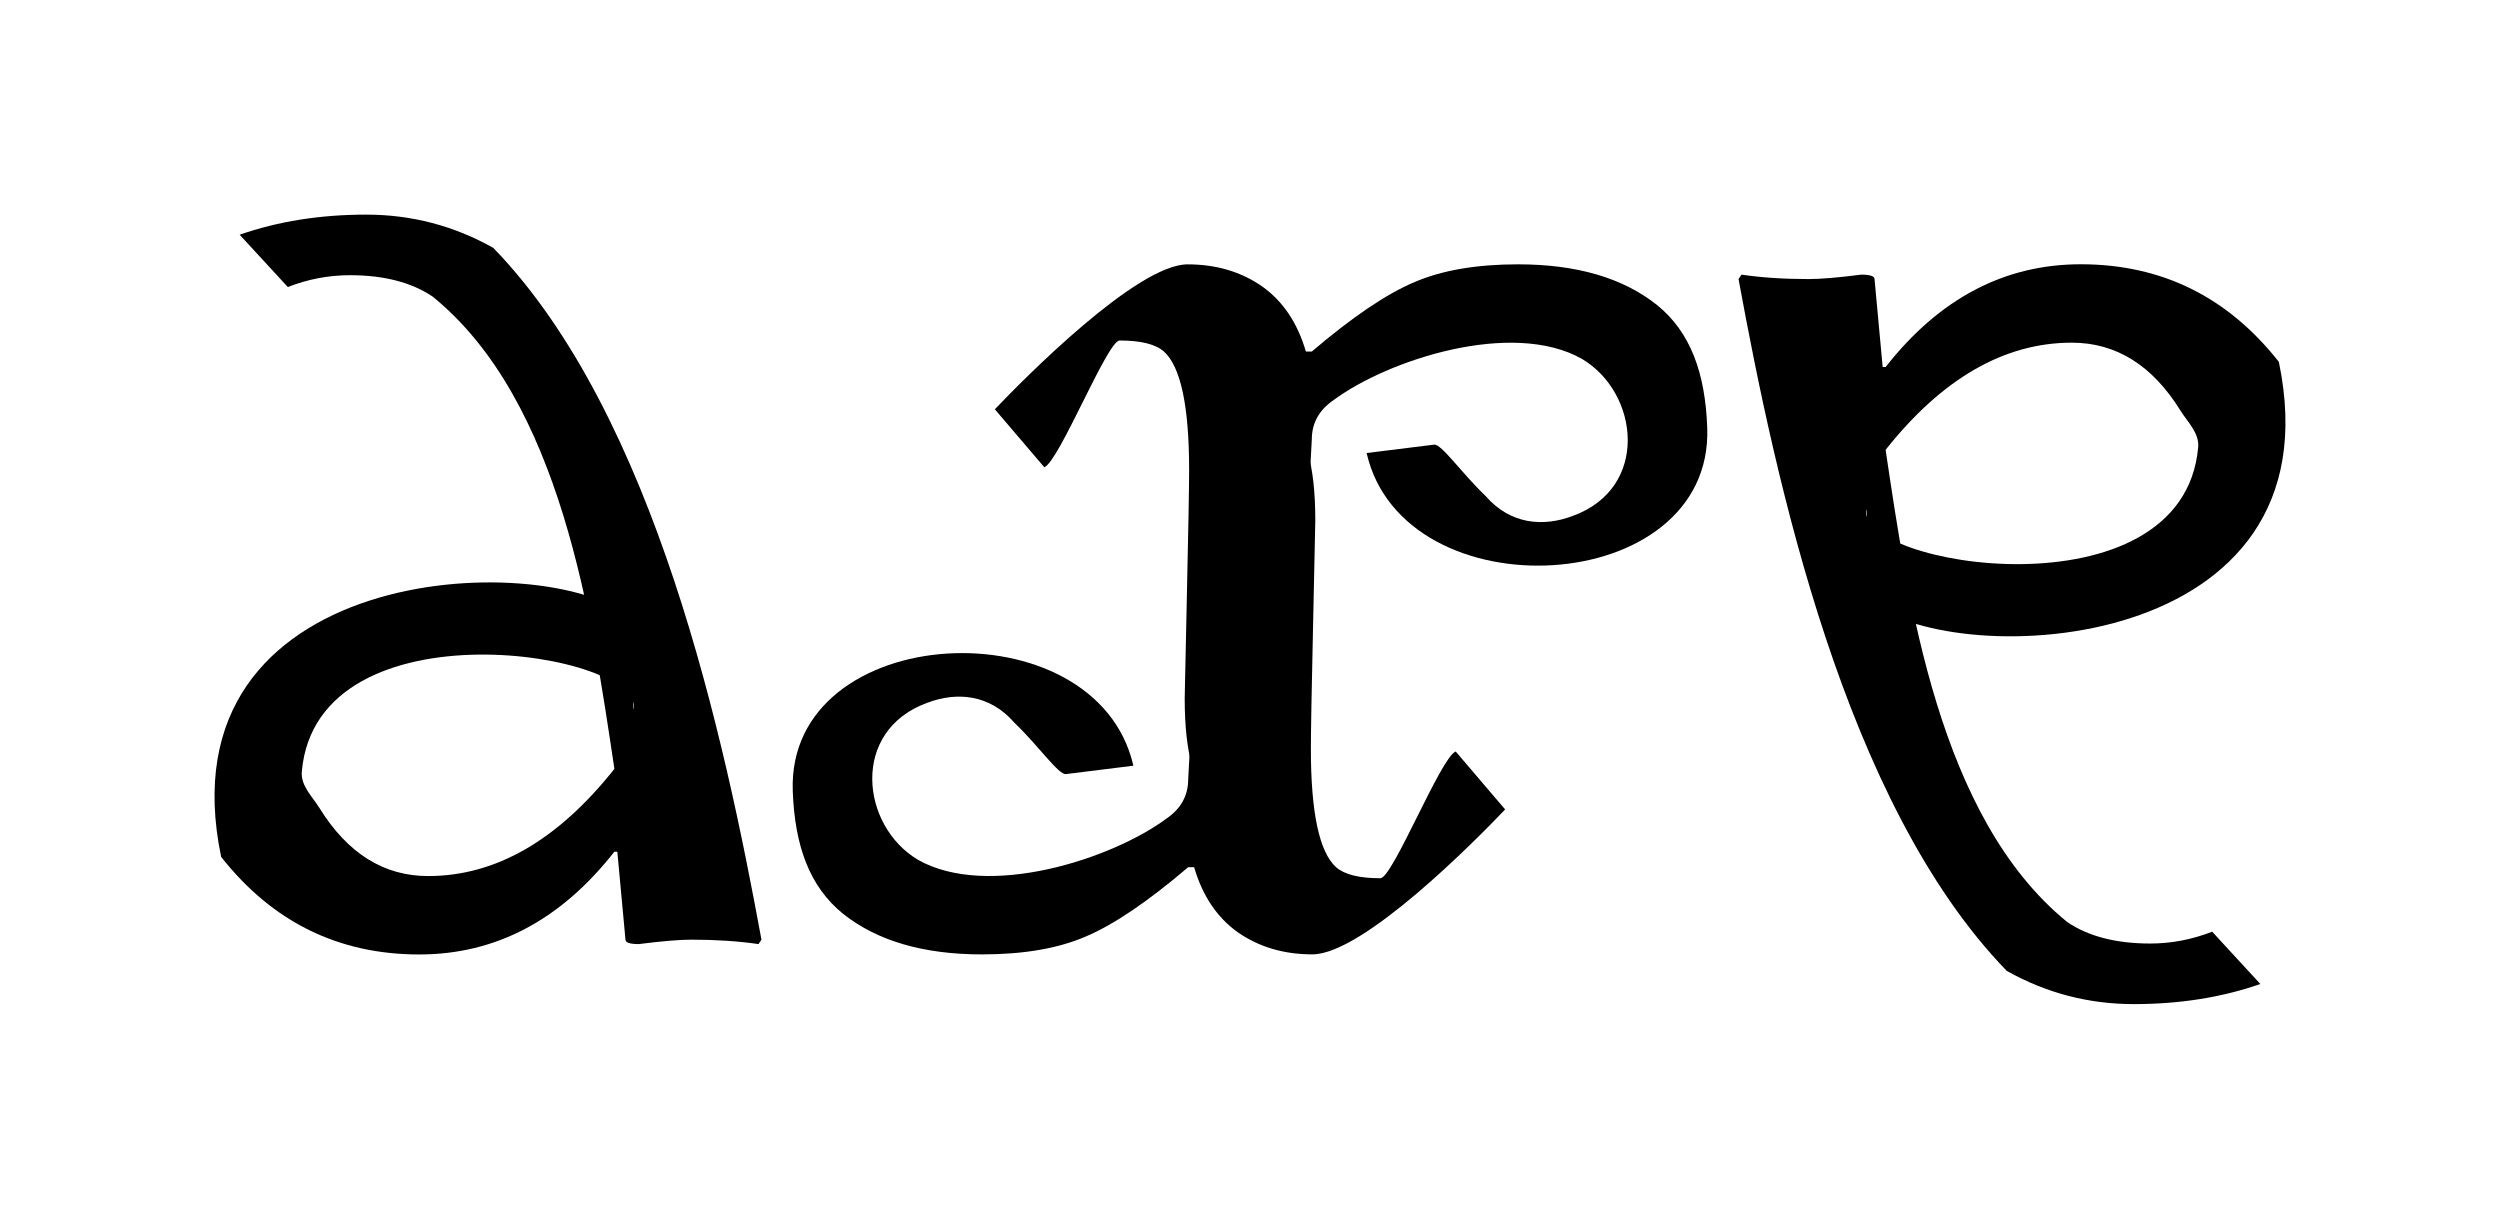
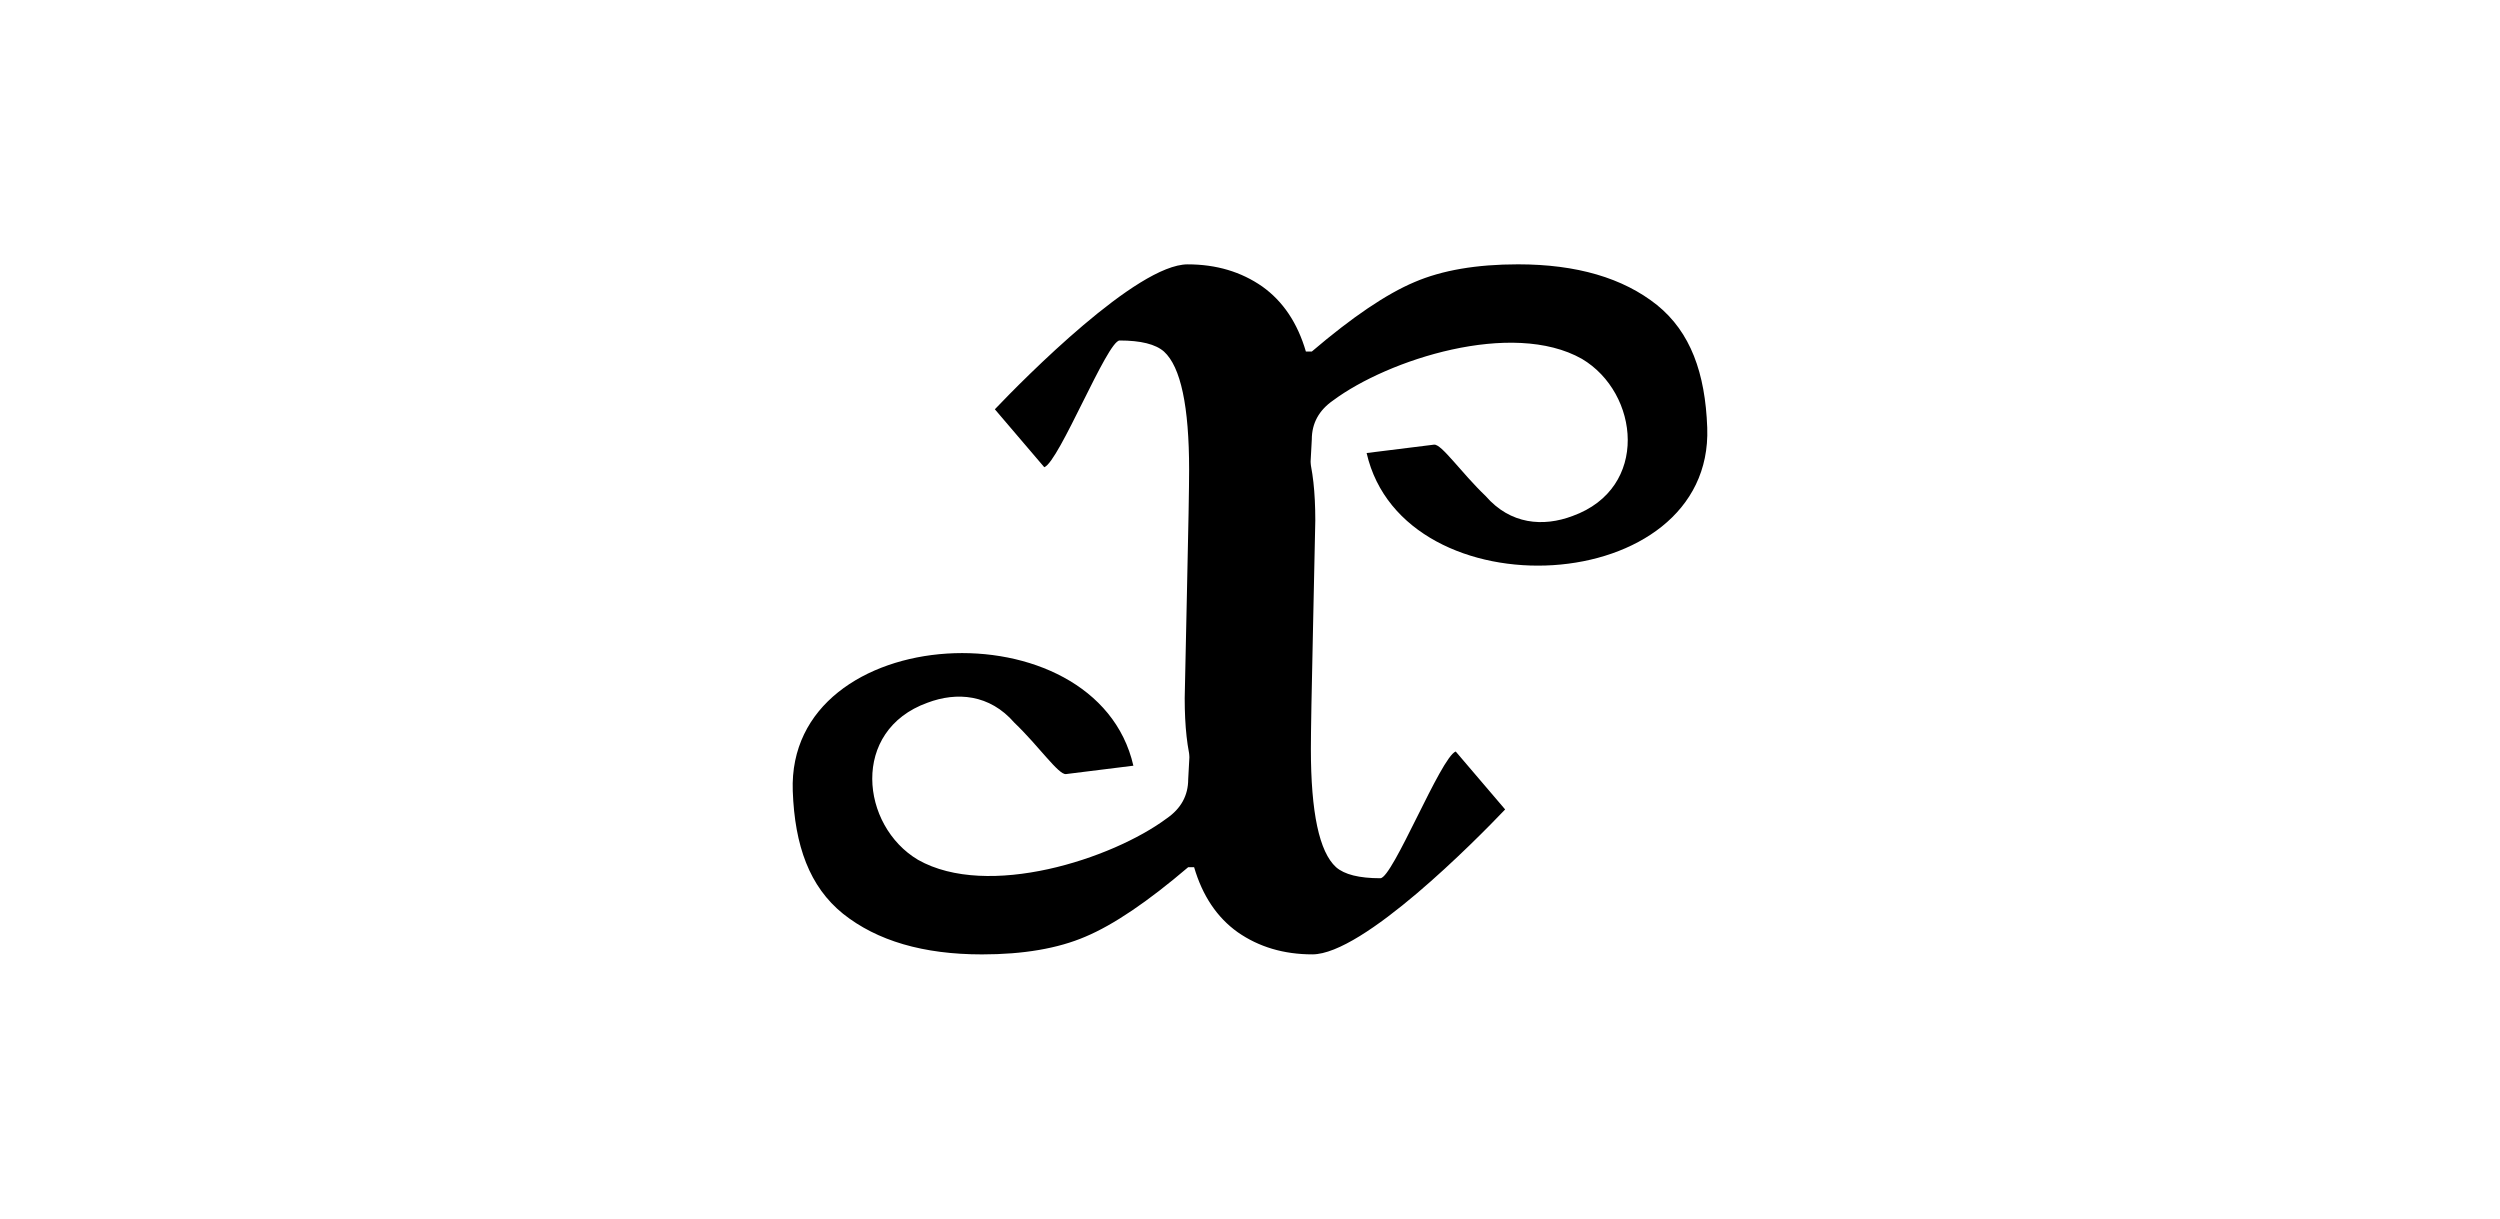
<svg xmlns="http://www.w3.org/2000/svg" xmlns:ns1="http://www.inkscape.org/namespaces/inkscape" xmlns:ns2="http://sodipodi.sourceforge.net/DTD/sodipodi-0.dtd" xmlns:xlink="http://www.w3.org/1999/xlink" width="23.305mm" height="11.361mm" viewBox="0 0 82.578 40.254" id="svg2" version="1.1" ns1:version="0.91 r13725" ns2:docname="dare_ambigram.svg" ns1:export-filename="/home/grinja/dare_ambigram.png" ns1:export-xdpi="841.99091" ns1:export-ydpi="841.99091">
  <defs id="defs4" />
  <ns2:namedview id="base" pagecolor="#ffffff" bordercolor="#666666" borderopacity="1.0" ns1:pageopacity="0.0" ns1:pageshadow="2" ns1:zoom="3.7004172" ns1:cx="31.140955" ns1:cy="20.127133" ns1:document-units="px" ns1:current-layer="layer1" showgrid="false" fit-margin-top="2" fit-margin-left="2" fit-margin-right="2" fit-margin-bottom="2" ns1:window-width="1280" ns1:window-height="977" ns1:window-x="-3" ns1:window-y="-3" ns1:window-maximized="1" />
  <g ns1:label="Layer 1" ns1:groupmode="layer" id="layer1" transform="translate(-254.336,-372.756)">
    <g id="g3397">
-       <path ns2:nodetypes="cscsccsccscccscccccsccc" d="m 275.259,396.202 c 0.433,-1.89 -10.453,-3.655 -10.954,2.039 -0.042,0.472 0.363,0.844 0.584,1.205 0.928,1.497 2.124,2.246 3.589,2.246 2.23,0 4.281,-1.18 6.152,-3.54 -0.743,-4.966 -1.752,-12.146 -6.002,-15.599 -0.7,-0.472 -1.611,-0.708 -2.734,-0.708 -0.7,0 -1.383,0.13 -2.051,0.391 l -1.591,-1.728 c 1.27,-0.443 2.663,-0.664 4.179,-0.664 1.497,0 2.897,0.366 4.199,1.099 5.36,5.527 7.635,16.205 8.858,22.85 l -0.098,0.146 c -0.667,-0.098 -1.408,-0.146 -2.222,-0.146 -0.391,0 -0.968,0.049 -1.733,0.146 -0.293,0 -0.439,-0.049 -0.439,-0.146 l -0.269,-2.905 -0.098,0 3e-5,0 c -1.774,2.262 -3.923,3.394 -6.445,3.394 -2.669,0 -4.85,-1.074 -6.543,-3.223 -2.026,-9.717 10.6,-10.197 13.438,-7.968 z" style="font-style:normal;font-variant:normal;font-weight:normal;font-stretch:normal;font-size:medium;line-height:125%;font-family:'Linux Biolinum';-inkscape-font-specification:'Linux Biolinum, Normal';text-align:start;letter-spacing:0px;word-spacing:0px;writing-mode:lr-tb;text-anchor:start;fill:#000000;fill-opacity:1;stroke:none;stroke-width:1px;stroke-linecap:butt;stroke-linejoin:miter;stroke-opacity:1" id="path3343" ns1:connector-curvature="0" />
      <path d="m 293.827,393.997 -0.027,-8.29 c 2.655,-0.033 3.982,0.487 3.982,4.241 0,0.114 -0.024,1.261 -0.073,3.442 -0.049,2.181 -0.073,3.548 -0.073,4.102 0,2.1 0.277,3.402 0.83,3.906 0.277,0.244 0.765,0.366 1.465,0.366 0.407,0 2.001,-4.007 2.489,-4.186 l 1.633,1.914 c -0.977,1.025 -4.692,4.787 -6.368,4.787 -0.944,0 -1.766,-0.244 -2.466,-0.732 -0.684,-0.488 -1.164,-1.204 -1.44,-2.148 l -9e-5,2e-5 -0.195,0 c -1.335,1.139 -2.466,1.904 -3.394,2.295 -0.911,0.391 -2.051,0.586 -3.418,0.586 -1.937,0 -3.467,-0.448 -4.59,-1.343 -1.107,-0.895 -1.595,-2.247 -1.66,-4.053 -0.204,-5.646 10.027,-6.183 11.251,-0.837 l -2.227,0.277 c -0.245,0.03 -0.895,-0.924 -1.705,-1.698 -0.817,-0.942 -1.903,-1.024 -2.87,-0.659 -2.551,0.919 -2.208,4.064 -0.31,5.19 2.305,1.303 6.406,-0.025 8.215,-1.37 0.472,-0.326 0.708,-0.757 0.708,-1.294" style="font-style:normal;font-variant:normal;font-weight:normal;font-stretch:normal;font-size:medium;line-height:125%;font-family:'Linux Biolinum';-inkscape-font-specification:'Linux Biolinum, Normal';text-align:start;letter-spacing:0px;word-spacing:0px;writing-mode:lr-tb;text-anchor:start;fill:#000000;fill-opacity:1;stroke:none;stroke-width:1px;stroke-linecap:butt;stroke-linejoin:miter;stroke-opacity:1" id="path3345" ns1:connector-curvature="0" ns2:nodetypes="ccssscsccscccccscscsccccc" />
    </g>
    <use x="0" y="0" xlink:href="#g3397" id="use3401" transform="matrix(-1,0,0,-1,591.25,785.766)" width="100%" height="100%" />
  </g>
</svg>